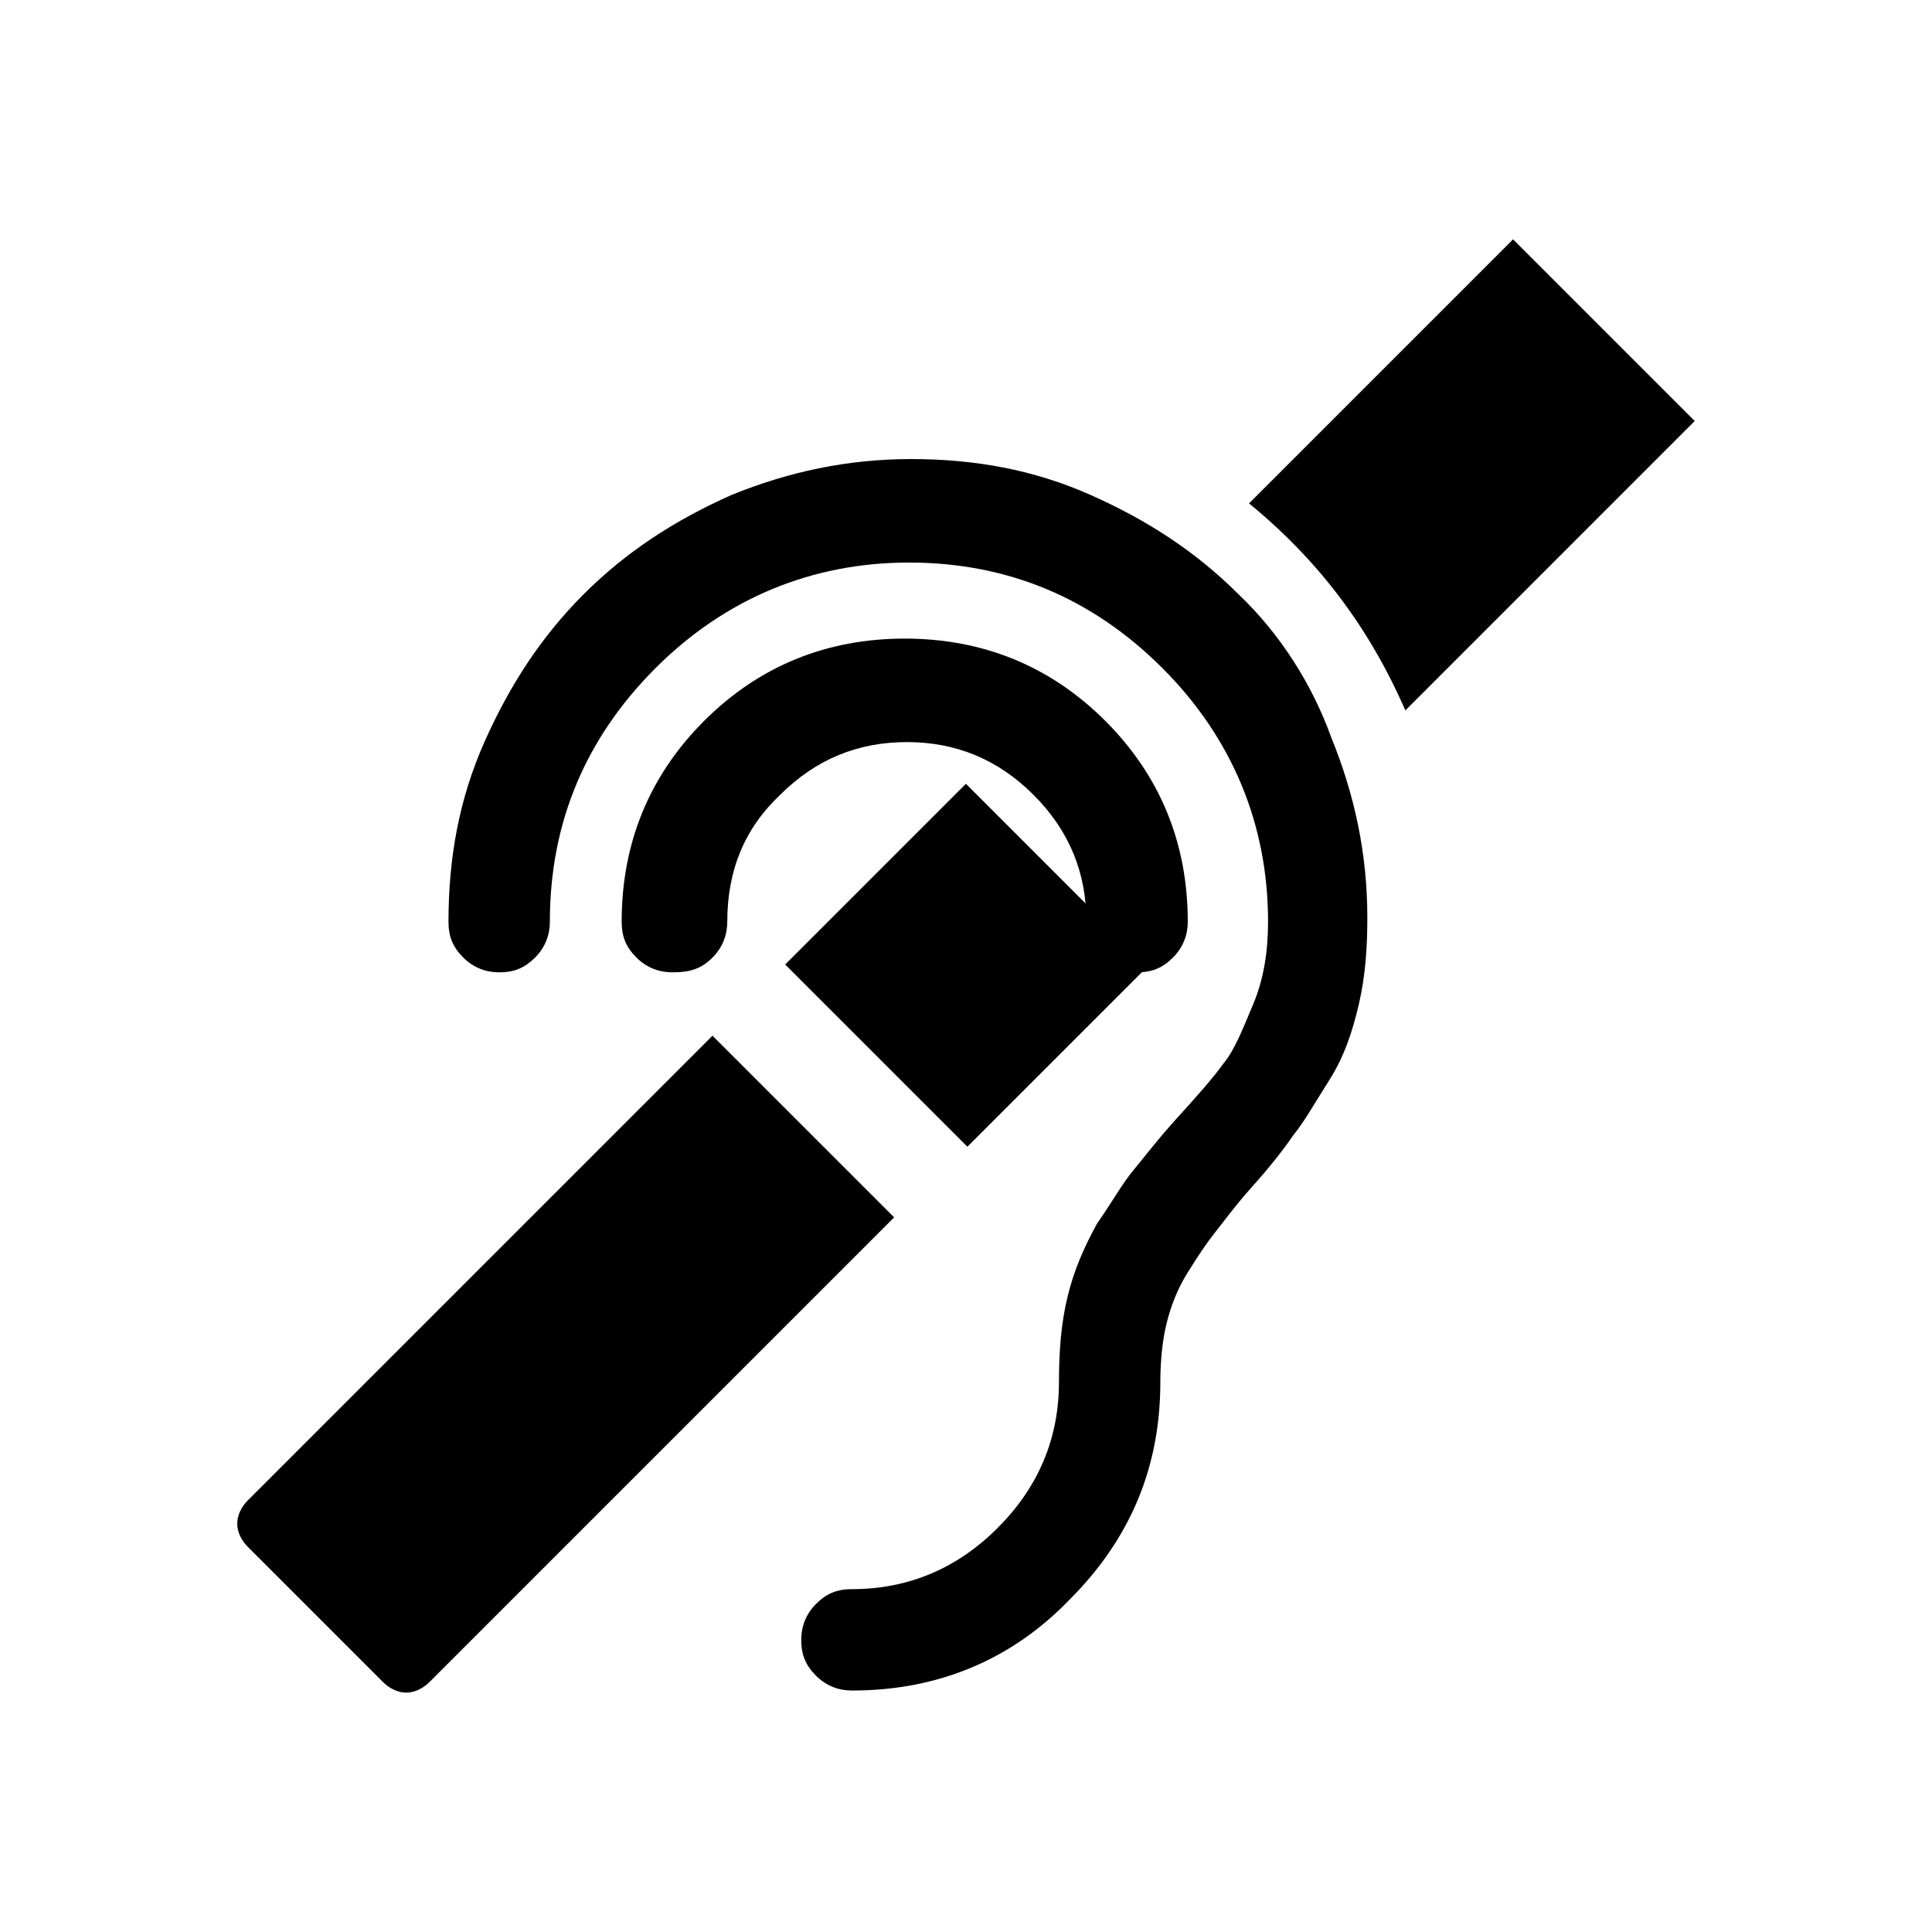
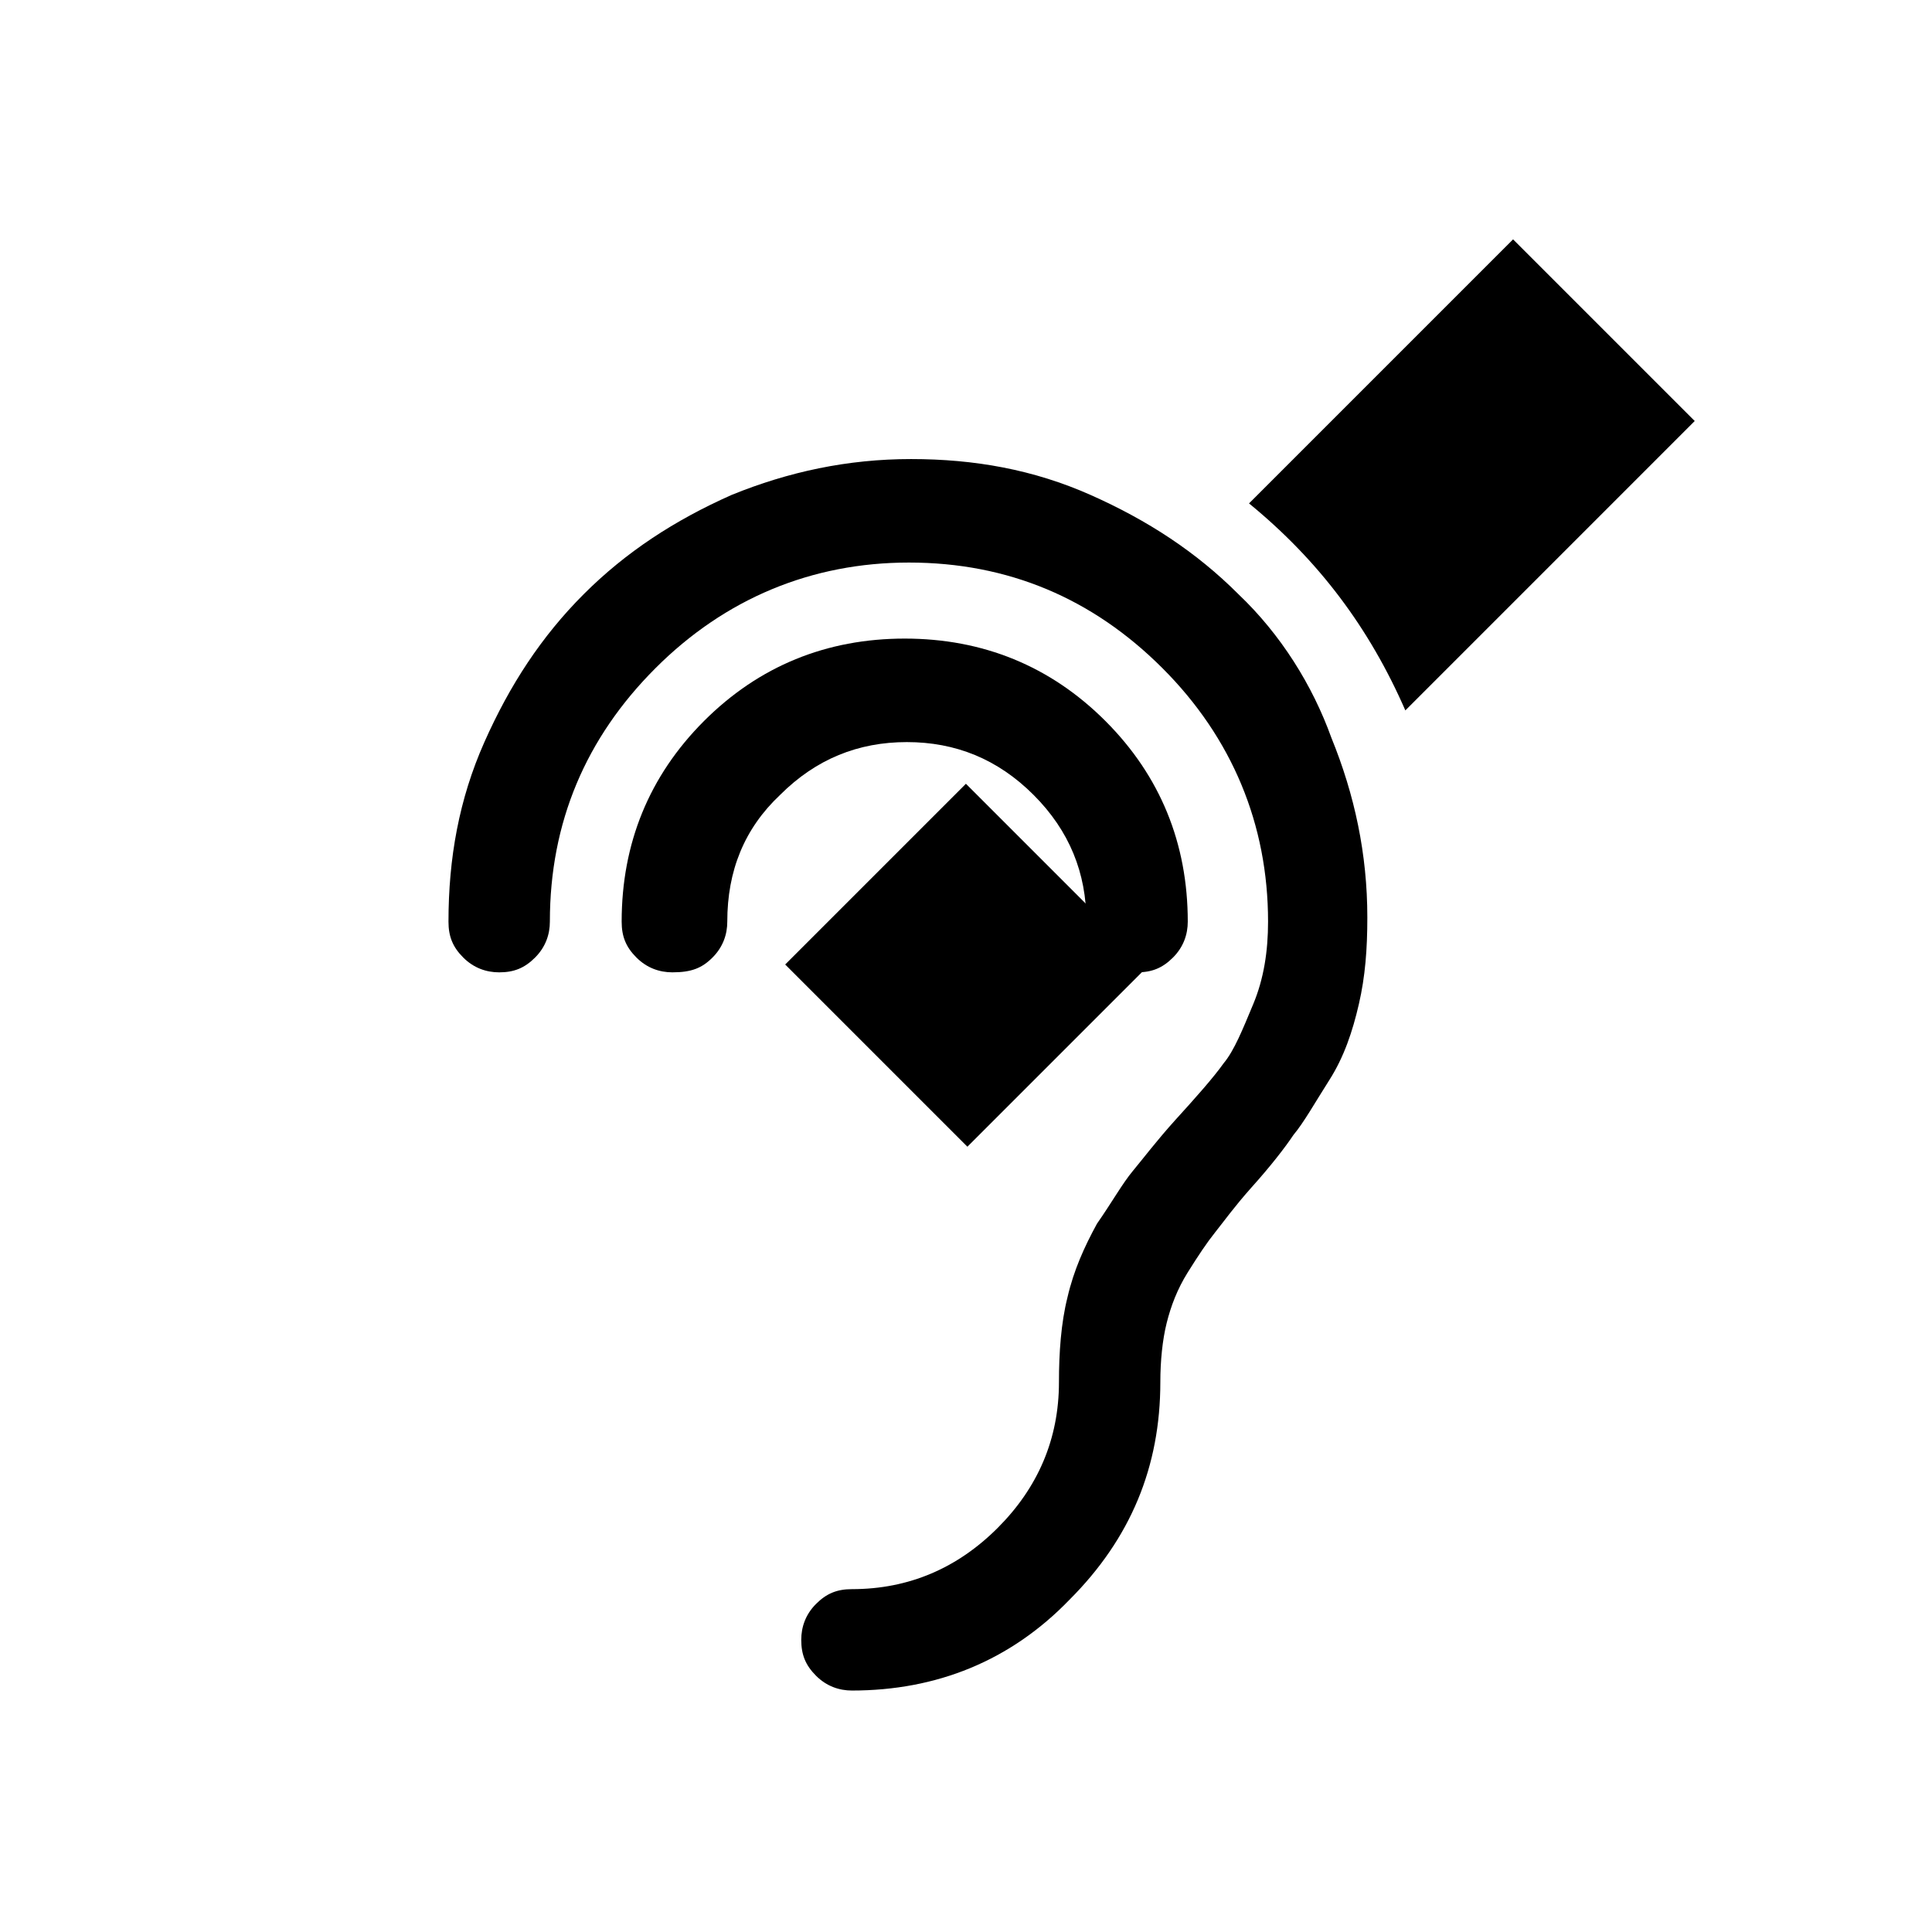
<svg xmlns="http://www.w3.org/2000/svg" fill="#000000" width="800px" height="800px" version="1.1" viewBox="144 144 512 512">
  <g>
    <path d="m332.82 397.76c2.801-2.801 3.918-6.156 3.918-9.516 0-13.434 4.477-24.629 13.996-33.586 9.516-9.516 20.711-13.996 33.586-13.996s24.07 4.477 33.586 13.996c9.516 9.516 13.996 20.711 13.996 33.586 0 3.918 1.121 6.719 3.918 9.516 2.801 2.801 6.156 3.918 9.516 3.918 3.918 0 6.719-1.121 9.516-3.918 2.801-2.801 3.918-6.156 3.918-9.516 0-20.711-7.277-38.625-21.832-53.18-14.555-14.555-32.469-21.832-53.18-21.832-20.711 0-38.625 7.277-53.18 21.832-14.555 14.555-21.832 32.469-21.832 53.18 0 3.918 1.121 6.719 3.918 9.516 2.801 2.801 6.156 3.918 9.516 3.918 5.043 0.004 7.84-1.117 10.641-3.918z" />
-     <path d="m332.82 418.47-123.15 123.15c-1.68 1.68-2.801 3.918-2.801 6.156s1.121 4.477 2.801 6.156l35.828 35.828c1.68 1.68 3.918 2.801 6.156 2.801s4.477-1.121 6.156-2.801l123.15-123.15z" />
-     <path d="m472.21 301.48c-11.195-11.195-24.07-19.594-39.184-26.309-15.113-6.719-30.789-9.516-47.582-9.516-16.793 0-32.469 3.359-47.582 9.516-15.113 6.719-27.988 15.113-39.184 26.309-11.195 11.195-19.594 24.07-26.309 39.184-6.719 15.113-9.516 30.789-9.516 47.582 0 3.918 1.121 6.719 3.918 9.516 2.801 2.801 6.156 3.918 9.516 3.918 3.918 0 6.719-1.121 9.516-3.918 2.801-2.801 3.918-6.156 3.918-9.516 0-26.309 9.516-48.703 27.988-67.176 18.473-18.473 41.426-27.988 67.176-27.988 26.309 0 48.703 9.516 67.176 27.988s27.988 41.426 27.988 67.176c0 7.836-1.121 15.113-3.918 21.832-2.801 6.719-5.039 12.316-7.836 15.676-2.801 3.918-7.277 8.957-12.875 15.113-5.039 5.598-8.398 10.078-11.195 13.434-2.801 3.359-5.598 8.398-9.516 13.996-3.359 6.156-6.156 12.316-7.836 19.594-1.68 6.719-2.238 14.555-2.238 22.391 0 15.113-5.598 27.988-16.234 38.625-10.637 10.637-23.512 16.234-38.625 16.234-3.918 0-6.719 1.121-9.516 3.918-2.801 2.801-3.918 6.156-3.918 9.516 0 3.918 1.121 6.719 3.918 9.516 2.801 2.801 6.156 3.918 9.516 3.918 22.391 0 41.984-7.836 57.656-24.07 16.234-16.234 24.07-35.266 24.07-57.656 0-5.598 0.559-11.195 1.68-15.676 1.121-4.477 2.801-8.957 5.598-13.434 2.801-4.477 5.039-7.836 7.277-10.637 2.238-2.801 5.039-6.719 9.516-11.754 5.039-5.598 8.957-10.637 11.195-13.996 2.801-3.359 5.598-8.398 9.516-14.555 3.918-6.156 6.156-12.875 7.836-20.152 1.68-7.277 2.238-14.555 2.238-22.953 0-16.793-3.359-32.469-9.516-47.582-5.039-13.992-13.438-27.426-24.633-38.062z" />
+     <path d="m472.21 301.48c-11.195-11.195-24.07-19.594-39.184-26.309-15.113-6.719-30.789-9.516-47.582-9.516-16.793 0-32.469 3.359-47.582 9.516-15.113 6.719-27.988 15.113-39.184 26.309-11.195 11.195-19.594 24.07-26.309 39.184-6.719 15.113-9.516 30.789-9.516 47.582 0 3.918 1.121 6.719 3.918 9.516 2.801 2.801 6.156 3.918 9.516 3.918 3.918 0 6.719-1.121 9.516-3.918 2.801-2.801 3.918-6.156 3.918-9.516 0-26.309 9.516-48.703 27.988-67.176 18.473-18.473 41.426-27.988 67.176-27.988 26.309 0 48.703 9.516 67.176 27.988s27.988 41.426 27.988 67.176c0 7.836-1.121 15.113-3.918 21.832-2.801 6.719-5.039 12.316-7.836 15.676-2.801 3.918-7.277 8.957-12.875 15.113-5.039 5.598-8.398 10.078-11.195 13.434-2.801 3.359-5.598 8.398-9.516 13.996-3.359 6.156-6.156 12.316-7.836 19.594-1.68 6.719-2.238 14.555-2.238 22.391 0 15.113-5.598 27.988-16.234 38.625-10.637 10.637-23.512 16.234-38.625 16.234-3.918 0-6.719 1.121-9.516 3.918-2.801 2.801-3.918 6.156-3.918 9.516 0 3.918 1.121 6.719 3.918 9.516 2.801 2.801 6.156 3.918 9.516 3.918 22.391 0 41.984-7.836 57.656-24.07 16.234-16.234 24.07-35.266 24.07-57.656 0-5.598 0.559-11.195 1.68-15.676 1.121-4.477 2.801-8.957 5.598-13.434 2.801-4.477 5.039-7.836 7.277-10.637 2.238-2.801 5.039-6.719 9.516-11.754 5.039-5.598 8.957-10.637 11.195-13.996 2.801-3.359 5.598-8.398 9.516-14.555 3.918-6.156 6.156-12.875 7.836-20.152 1.68-7.277 2.238-14.555 2.238-22.953 0-16.793-3.359-32.469-9.516-47.582-5.039-13.992-13.438-27.426-24.633-38.062" />
    <path d="m593.12 255.57-48.137-48.137-69.977 69.977c18.473 15.113 31.906 33.027 41.426 54.859l49.82-49.82z" />
    <path d="m400.37 447.89-48.289-48.289 47.895-47.895 48.289 48.289z" />
  </g>
</svg>